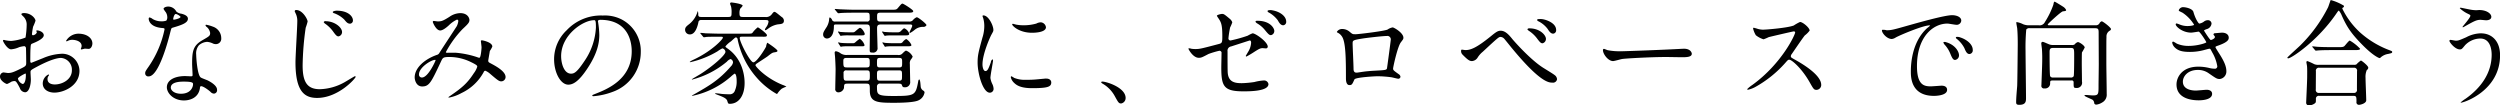
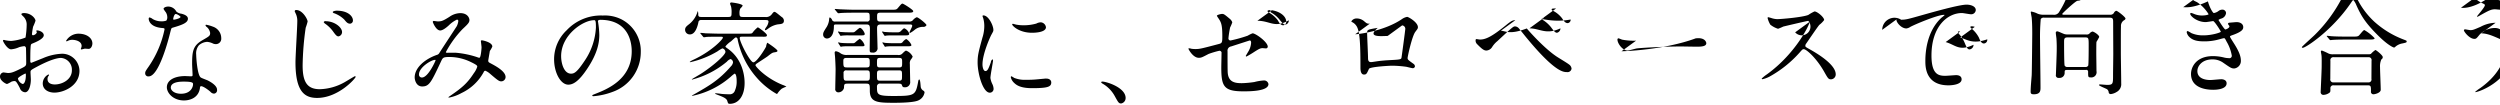
<svg xmlns="http://www.w3.org/2000/svg" width="750.026" height="31.625" viewBox="0 0 750.026 31.625">
  <defs>
    <style>
      .cls-1 {
        fill-rule: evenodd;
      }
    </style>
  </defs>
-   <path id="title.svg" class="cls-1" d="M443.094,818.2a4.346,4.346,0,0,0-3.671,2.142,0.113,0.113,0,0,0,.136.136,0.757,0.757,0,0,0,.339-0.1,2.952,2.952,0,0,1,1.326-.34c1.156,0,2.856.476,2.856,1.836a1.784,1.784,0,0,1-.136.611,2.365,2.365,0,0,0-.1.273,0.159,0.159,0,0,0,.17.17c0.136,0,.85-0.2,1.02-0.238,0.17,0,.952.068,1.156,0.068,0.714,0,1.122-.918,1.122-1.632C447.31,819.562,445.712,818.2,443.094,818.2Zm-12.477-.986a0.257,0.257,0,0,0-.136.136c0,0.068.17,0.408,0.17,0.476a1.453,1.453,0,0,1-1.19.85,0.338,0.338,0,0,1-.272-0.374,18.133,18.133,0,0,1,.341-2.21,13.892,13.892,0,0,0,.713-1.767c0-.647-1.223-2.313-3.5-2.313-0.2,0-.748.069-0.748,0.375a3.4,3.4,0,0,0,.476.543,3.338,3.338,0,0,1,1.122,2.72,25.426,25.426,0,0,1-.34,3.706,14.852,14.852,0,0,1-4.318,1.02,9.878,9.878,0,0,1-1.564-.17c-0.1,0-.51-0.136-0.612-0.136a0.241,0.241,0,0,0-.272.238c0,0.238,1.292,2.584,2.448,2.584a7.292,7.292,0,0,0,2.414-.646,7.952,7.952,0,0,1,1.564-.306,0.674,0.674,0,0,1,.476.748c0.034,0.578.068,3.467,0.068,4.249,0,0.952-.2,1.054-1.938,1.9-2.006.986-2.618,1.156-3.536,1.156-0.2,0-1.19-.17-1.394-0.17a1.22,1.22,0,0,0-.985,1.326c0,1.122,1.733,2.141,2.107,2.141a6.717,6.717,0,0,0,1.292-.68,2.836,2.836,0,0,1,.85-0.2c0.442,0,.612,0,1.7,2.107a1.771,1.771,0,0,0,1.564,1.258c1.224,0,1.733-2.244,1.733-3.807,0-.34-0.1-1.87-0.1-2.244,0-.578.2-0.68,2.108-1.7,3.978-2.108,6.086-2.55,7.038-2.55a3.522,3.522,0,0,1,3.263,3.74c0,2.72-2.856,4.216-5.1,4.216-0.34,0-2.21,0-2.21-1.632a1.4,1.4,0,0,1,.306-0.918,0.516,0.516,0,0,0,.136-0.272,0.182,0.182,0,0,0-.17-0.17,3.028,3.028,0,0,0-1.7,2.685c0,1.768,1.564,2.754,3.5,2.754,2.788,0,7.513-2.04,7.513-6.527a5.206,5.206,0,0,0-5.236-5.134,15.979,15.979,0,0,0-5.779,1.36c-0.544.2-3.332,1.36-3.434,1.36-0.305,0-.305-0.408-0.305-0.612,0-.17,0-2.923.067-3.672,0.069-1.19.1-1.325,0.578-1.5,0.816-.34,3.4-1.36,3.4-2.482C432.725,817.624,431.093,817.148,430.617,817.216Zm-3.365,12.919a0.923,0.923,0,0,1,.1.544c0,1.666-.476,2.617-0.952,2.617a2.259,2.259,0,0,1-1.428-1.6C424.974,831.223,427.15,830.135,427.252,830.135Zm42.228-15.843a4.235,4.235,0,0,1-1.5.2,5.05,5.05,0,0,1-2.618-.713,2.035,2.035,0,0,0-.918-0.442c-0.2,0-.238.271-0.238,0.408,0,0.034,0,2.413,4.012,2.753,0.51,0.034.748,0.068,0.748,0.374a30.419,30.419,0,0,1-4.692,11.083c-1.02,1.462-1.122,1.632-1.122,2.108a0.909,0.909,0,0,0,1.054.951c3.128,0,6.051-11.49,6.46-13.19,0.305-1.19.34-1.292,0.645-1.394,2.754-.816,4.658-1.428,4.658-2.72,0-.951-1.292-1.325-1.938-1.5a2.755,2.755,0,0,1-1.53-.646,2.764,2.764,0,0,0-2.447-1.5c-0.68,0-1.394.306-1.394,0.714a6.8,6.8,0,0,0,.646.952,2.776,2.776,0,0,1,.476,1.5A1.609,1.609,0,0,1,469.48,814.292Zm2.142-.306a0.354,0.354,0,0,1-.069-0.2c0-.1.238-1.5,0.816-1.5a2.935,2.935,0,0,1,1.394.849C473.763,813.646,471.724,814.088,471.622,813.986Zm8.159,19.991c0.476-.2,2.039.849,2.957,1.665a1.48,1.48,0,0,0,1.054.544A1.011,1.011,0,0,0,484.71,835c0-1.259-1.972-2.347-2.685-2.72-0.307-.171-1.9-0.715-2.211-0.952-1.019-.714-1.359-5.984-1.359-6.834a3.831,3.831,0,0,1,.816-2.821,4.068,4.068,0,0,1,2.481-1.02,5.124,5.124,0,0,1,1.836.544,2.351,2.351,0,0,0,.782.136,1.615,1.615,0,0,0,1.6-1.768,3.649,3.649,0,0,0-2.482-3.468,10.827,10.827,0,0,0-2.006-.578,0.2,0.2,0,0,0-.238.17,1,1,0,0,0,.442.544,2.985,2.985,0,0,1,.952,1.734c0,0.884-.238.986-2.346,2.21-2.855,1.632-3.059,3.433-3.059,7.173,0,0.476.136,2.754,0.136,3.264,0,0.34-.17.373-0.476,0.373-0.238,0-1.5-.067-1.768-0.067-3.06,0-5.473,1.155-5.473,3.365,0,1.7,1.9,3.944,5.133,3.944,1.768,0,4.352-.748,4.794-3.706A0.675,0.675,0,0,1,479.781,833.977Zm-2.312-.885c0.2,0.544-.272,3.128-3.57,3.128-2.039,0-3.06-1.02-3.06-1.836,0-1.8,3.06-1.8,3.842-1.8S477.3,832.582,477.469,833.092Zm31.009-22a0.428,0.428,0,0,0-.476.373c0,0.035.374,0.851,0.408,0.919a5.045,5.045,0,0,1,.374,2.141c0,1.734-.544,10.3-0.544,12.273,0,8.907,2.821,10.675,6.493,10.675,6.392,0,11.559-5.882,11.559-6.323a0.217,0.217,0,0,0-.2-0.2c-0.136,0-2.652,1.563-3.162,1.836a15.984,15.984,0,0,1-7.377,2.073c-3.841,0-5.167-2.21-5.167-7.139a86.754,86.754,0,0,1,.917-11.287,16.759,16.759,0,0,0,.578-1.87C511.877,813.851,510.348,811.1,508.478,811.1Zm12.171,0.2c-0.306,0-1.224.135-1.224,0.442a0.534,0.534,0,0,0,.442.34,8.51,8.51,0,0,1,2.991,1.869c0.646,0.782,1.02,1.258,1.768,1.258a0.933,0.933,0,0,0,.85-0.986C525.476,812.966,523.98,811.3,520.649,811.3Zm-3.332,3.161a0.563,0.563,0,0,0-.612.272,1.332,1.332,0,0,0,.476.51,10.054,10.054,0,0,1,2.278,2.21c0.918,1.292,1.224,1.564,1.7,1.564a1.307,1.307,0,0,0,1.054-1.292C522.213,816.3,519.969,814.462,517.317,814.462Zm39.78-.067a4.793,4.793,0,0,1-.442,1.529c-0.17.306-4.419,6.731-5.2,7.99a1.225,1.225,0,0,1-.85.679c-3.57,1.258-6.6,3.842-6.6,6.732,0,0.849.509,2.719,2.243,2.719,2.142,0,2.72-1.257,5.644-7.479,0.578-1.224.646-1.36,2.754-1.36a14.725,14.725,0,0,1,6.255,1.53c1.87,0.918,1.87,1.088,1.87,1.394a6.262,6.262,0,0,1-1.02,1.938c-1.972,3.059-3.638,4.42-7,6.731a5.315,5.315,0,0,0-.646.476c0,0.1.238,0.1,0.272,0.1a12.523,12.523,0,0,0,3.672-1.36,14.659,14.659,0,0,0,6.663-6.289,0.593,0.593,0,0,1,.476-0.408,5.194,5.194,0,0,1,1.394.884c2.38,2.04,2.754,2.311,3.434,2.311a1.316,1.316,0,0,0,1.258-1.291c0-1.768-3.094-3.366-4.42-4.08-0.578-.306-0.782-0.408-0.782-0.85,0-.1.476-2.822,0.476-2.889a7.347,7.347,0,0,0,.748-1.327c0-1.325-2.957-1.869-3.059-1.869-0.136,0-.374,0-0.374.2,0,0.136.2,1.631,0.2,1.9,0,0.339-.2,3.127-0.645,3.127a1.352,1.352,0,0,1-.544-0.136,27.455,27.455,0,0,0-6.426-1.359c-0.408-.034-2.312,0-2.753,0-0.1,0-.34-0.034-0.34-0.2a30.871,30.871,0,0,1,5-6.9c1.768-1.632,2.074-2.04,2.074-2.754,0-.51-0.51-2.04-2.754-2.04a5.845,5.845,0,0,0-3.263,1.122c-2.04,1.292-2.448,1.36-3.536,1.36-0.17,0-.952-0.135-1.156-0.135a0.273,0.273,0,0,0-.272.339c0,0.1.952,2.516,2.21,2.516,0.884,0,2.176-1.156,2.618-1.564a8.766,8.766,0,0,1,2.413-1.7A0.438,0.438,0,0,1,557.1,814.4Zm-6.969,11.66a0.137,0.137,0,0,1,.136.17c0,0.136-2.21,5.134-4.08,5.134a0.852,0.852,0,0,1-.884-0.986C545.3,828.367,548.9,826.055,550.128,826.055Zm49.571-12c9.281,0,9.417,8.092,9.417,9.417,0,8.466-7.377,11.389-10.913,12.783-0.85.34-.918,0.374-0.918,0.476a0.28,0.28,0,0,0,.34.238,20.9,20.9,0,0,0,5.644-1.258,12.679,12.679,0,0,0,8.567-11.967,10.654,10.654,0,0,0-5.916-9.892,11.071,11.071,0,0,0-5.473-1.088,14.067,14.067,0,0,0-10.845,4.419,11.975,11.975,0,0,0-3.774,8.669c0,4.148,2.006,7.649,4.25,7.649,1.36,0,3.094-.816,5.813-4.963,2.992-4.522,3.5-7.683,3.5-9.961a26.032,26.032,0,0,0-.34-3.671c0-.137-0.068-0.273-0.068-0.375C598.985,814.327,599.019,814.054,599.7,814.054Zm-1.9.1c0.442,0,.578.171,0.578,2.21a19.444,19.444,0,0,1-3.332,9.893c-2.345,3.536-3.161,3.944-4.147,3.944-2.074,0-2.958-3.026-2.958-5.236C587.936,818.542,594.565,814.156,597.795,814.156Zm51.577-.034c0.306,0,.782,0,0.782.476a3.458,3.458,0,0,1-.646,1.6,2.759,2.759,0,0,0-.442.782,0.253,0.253,0,0,0,.2.2,3.378,3.378,0,0,0,.816-0.51,6.547,6.547,0,0,1,2.89-1.258c1.088-.1,1.8-0.17,1.8-1.122a1.368,1.368,0,0,0-.714-1.122c-1.666-1.359-1.87-1.5-2.142-1.5-0.136,0-.238,0-0.782.714a2.074,2.074,0,0,1-2.006.816h-6.7c-0.782,0-.986-0.171-0.986-1.191a3.056,3.056,0,0,1,.238-1.325,4.125,4.125,0,0,0,.714-0.85c0-.612-3.264-0.986-3.332-0.986a0.369,0.369,0,0,0-.442.34c0,0.136.272,0.782,0.306,0.918a7.146,7.146,0,0,1,.136,2.006c0,0.849-.136,1.088-0.952,1.088h-8.057c-0.51,0-.952,0-0.986-0.681a3.82,3.82,0,0,0-.1-1.088,1.275,1.275,0,0,0-.17.375,7.442,7.442,0,0,1-2.312,3.433c-0.917.714-1.359,1.054-1.359,1.8a1.391,1.391,0,0,0,1.461,1.394c1.7,0,2.312-2.686,2.516-3.535a0.771,0.771,0,0,1,.884-0.783h19.378Zm-0.918,5c0.884,0,1.224,0,1.224-.476s-2.516-2.346-2.754-2.346a8.358,8.358,0,0,0-1.6,1.666c-0.272.238-.408,0.238-1.768,0.238h-8.023c-1.326,0-2.856-.068-4.216-0.1-0.238-.034-1.292-0.136-1.53-0.136a0.09,0.09,0,0,0-.1.1,0.517,0.517,0,0,0,.136.2l0.646,0.782a0.511,0.511,0,0,0,.306.238,5.158,5.158,0,0,0,.714-0.1c0.34-.034,1.53-0.068,3.875-0.068,0.987,0,1.088,0,1.088.306,0,0.442-3.195,3.944-8.737,6.561a4.961,4.961,0,0,0-1.19.68,0.119,0.119,0,0,0,.137.1,27.954,27.954,0,0,0,8.193-3.264,8.467,8.467,0,0,1,1.461-.884,1.189,1.189,0,0,1,.918,1.02c0,1.054-4.045,4.488-7.411,6.63-0.408.272-2.685,1.564-2.685,1.632a0.132,0.132,0,0,0,.136.068,26.711,26.711,0,0,0,10.4-5.372,2.581,2.581,0,0,1,1.087-.782,1.121,1.121,0,0,1,.748.986,2.157,2.157,0,0,1-.646,1.224c-3.569,4.113-6.561,5.813-10.709,8.193a10.927,10.927,0,0,0-.985.578c0,0.068.067,0.068,0.135,0.068a25.266,25.266,0,0,0,11.525-5.745,12.023,12.023,0,0,1,1.122-.918c0.442,0,.646.952,0.646,2.244a6.517,6.517,0,0,1-.51,2.787,1.606,1.606,0,0,1-1.734,1.156c-0.441,0-1.529-.034-2.176-0.1-0.271-.034-1.563-0.2-1.835-0.2-0.034,0-.2,0-0.2.1s0.068,0.1.646,0.34c1.631,0.612,2.753,1.054,2.991,1.836s0.272,0.884.782,0.884c2.584,0,4.42-2.346,4.42-6.255,0-.782,0-6.63-4.93-10.2-0.713-.51-0.816-0.578-0.816-0.783a7.237,7.237,0,0,1,1.666-1.5c1.19-1.088,1.292-1.19,1.53-1.19a0.73,0.73,0,0,1,.476.714,24.755,24.755,0,0,0,5.575,11.219,22.789,22.789,0,0,0,6.12,5.031,0.346,0.346,0,0,0,.306-0.238,6.983,6.983,0,0,1,1.156-1.292,6.653,6.653,0,0,1,1.462-.646,4.7,4.7,0,0,0-1.088-.51c-5.27-2.108-8.194-5.609-8.194-5.881a0.62,0.62,0,0,1,.34-0.51c0.443-.34,2.754-1.8,3.264-2.176,1.292-1.02,1.462-1.121,2.074-1.223,0.442-.069.918-0.137,0.918-0.442,0-.476-3.026-2.448-3.06-2.448a3.124,3.124,0,0,0-.34,1.121c-0.136.442-2.787,4.76-3.841,4.76-0.952,0-4.08-6.085-4.08-7.275,0-.408.34-0.408,0.612-0.408h6.323Zm25.23,5.473a3.15,3.15,0,0,1-1.836-.442,3.3,3.3,0,0,0-1.5-.68,0.425,0.425,0,0,0-.34.51c0,0.2.068,0.748,0.1,1.122,0.034,0.306.17,2.924,0.17,3.842,0,0.816-.1,4.861-0.1,5.745a0.947,0.947,0,0,0,.884,1.122,1.767,1.767,0,0,0,1.734-1.325c0.034-1.054.034-1.293,1.054-1.293h5.609c1.088,0,1.088.306,1.088,2.108,0,3.57,2.38,3.638,7.378,3.638,0.816,0,5.575,0,7.105-.68a3.152,3.152,0,0,0,1.937-2.448,0.686,0.686,0,0,0-.3-0.476,1.649,1.649,0,0,1-.816-0.986c-0.1-.34-0.1-2.413-0.51-2.413a0.8,0.8,0,0,0-.272.577c-0.782,4.25-1.054,4.386-7.548,4.386-4.827,0-4.827-.476-4.827-2.72a0.886,0.886,0,0,1,1.122-.986h5.269c0.782,0,.952.1,1.122,0.476a0.67,0.67,0,0,0,.748.612,1.528,1.528,0,0,0,1.7-1.734c0-.747-0.1-4.419-0.1-5.235a2.045,2.045,0,0,1,.238-1.258,3.837,3.837,0,0,0,.612-0.952,3.586,3.586,0,0,0-1.938-1.8c-0.238,0-.306.068-1.02,0.713a1.541,1.541,0,0,1-1.5.578H673.684Zm5.915,4.624c0.884,0,.952.272,0.952,1.53,0,1.224,0,1.564-.952,1.564h-5.983c-0.952,0-.952-0.239-0.952-2.244a0.743,0.743,0,0,1,.918-0.85H679.6Zm-5.983-.884c-0.986,0-1.02-.272-1.02-1.938,0-.51.068-0.918,0.986-0.918h5.983c0.952,0,.952.34,0.952,1.462,0,1.054,0,1.394-.952,1.394h-5.949Zm15.638,0.884c0.952,0,.952.238,0.952,1.632,0,1.155,0,1.462-.952,1.462h-5.575c-0.986,0-.986-0.239-0.986-1.734,0-1.02,0-1.36.986-1.36h5.575Zm-5.609-.884c-0.952,0-.952-0.306-0.952-1.36,0-1.19,0-1.5.952-1.5h5.643c0.952,0,.952.34,0.952,1.326,0,1.258,0,1.53-.952,1.53h-5.643Zm8.941-12.885c0.272,0,.68,0,0.68.408,0,0.34-.816,1.734-0.816,1.972a0.161,0.161,0,0,0,.17.17,7.835,7.835,0,0,0,1.394-.952,3.915,3.915,0,0,1,2.584-.884,0.985,0.985,0,0,0,.951-0.51c0-.408-2.481-2.379-2.923-2.379a2.839,2.839,0,0,0-1.156.883,1.368,1.368,0,0,1-1.19.408h-8.635c-0.918,0-.918-0.408-0.918-1.394,0-.849,0-1.258.952-1.258h8.057c1.156,0,1.836,0,1.836-.476,0-.407-2.958-2.243-3.2-2.243-0.306,0-.408.136-1.359,1.258-0.476.578-.647,0.578-2.176,0.578H676.3c-1.6,0-2.992-.068-4.658-0.137-0.2,0-1.258-.1-1.5-0.1-0.068,0-.1,0-0.1.068a0.324,0.324,0,0,0,.136.238l0.646,0.782a0.546,0.546,0,0,0,.306.2c0.1,0,.612-0.069.714-0.069,0.408-.034,1.326-0.1,4.318-0.1h3.4c0.952,0,.952.2,0.952,1.768a0.738,0.738,0,0,1-.884.884h-9.349a0.984,0.984,0,0,1-1.019-.374,1.4,1.4,0,0,0-.681-0.849c-0.169,0-.2.1-0.271,0.917a5.515,5.515,0,0,1-.68,1.9c-0.85,1.326-1.088,1.7-1.088,2.278a1.163,1.163,0,0,0,1.121,1.224c0.2,0,2.108,0,2.108-3.672,0-.544.238-0.544,0.748-0.544h9.009c0.85,0,1.054.272,1.054,1.36,0,0.884-.068,5.2-0.068,6.187,0,0.782.1,0.885,0.816,0.885a1.313,1.313,0,0,0,1.53-1.53c0-.782-0.136-4.658-0.136-5.542,0-.85.034-1.36,1.156-1.36h8.7Zm-1.088,3.264c0.238,0,.884,0,0.884-0.476a2.659,2.659,0,0,0-1.462-1.632c-0.238,0-.34.1-0.986,0.748a1.3,1.3,0,0,1-1.189.442h-1.632c-0.918,0-1.87-.1-2.142-0.1a4.814,4.814,0,0,0-.68-0.136,0.055,0.055,0,0,0-.068.068,0.389,0.389,0,0,0,.1.238l0.442,0.68a2.973,2.973,0,0,0,.272.34c0.034,0,.374-0.1.442-0.1,0.646-.068,1.394-0.068,1.836-0.068H691.5Zm-17.61-.918c-0.884,0-1.87-.1-2.142-0.1a4.814,4.814,0,0,0-.68-0.136c-0.068,0-.068.034-0.068,0.1a1.491,1.491,0,0,0,.17.306l0.374,0.578a0.986,0.986,0,0,0,.272.34c0.034,0,.374-0.1.476-0.1a17.837,17.837,0,0,1,1.836-.068h4.079c0.273,0,.816,0,0.816-0.408,0-.442-0.883-1.836-1.428-1.836-0.169,0-.3.1-1.393,1.02a1.028,1.028,0,0,1-.918.306h-1.394Zm0.034,3.264c-0.918,0-1.87-.069-2.142-0.1a4.955,4.955,0,0,0-.68-0.135c-0.068,0-.068.034-0.068,0.1a1.4,1.4,0,0,0,.17.306l0.374,0.578a0.986,0.986,0,0,0,.272.34c0.034,0,.374-0.1.442-0.1a18.169,18.169,0,0,1,1.836-.068h4.114c0.441,0,.714,0,0.714-0.373a3.655,3.655,0,0,0-1.428-1.87,11.789,11.789,0,0,0-1.292,1.02,1.028,1.028,0,0,1-.918.306h-1.394Zm13.293,0c-0.918,0-1.87-.069-2.176-0.1a3.7,3.7,0,0,0-.646-0.135c-0.068,0-.068.034-0.068,0.1a0.959,0.959,0,0,0,.17.306l0.374,0.578a0.576,0.576,0,0,0,.272.34c0.034,0,.374-0.1.442-0.1a18.169,18.169,0,0,1,1.836-.068h4.657c0.442,0,.952,0,0.952-0.373a3.991,3.991,0,0,0-1.564-1.8,3.073,3.073,0,0,0-1.02.85,0.9,0.9,0,0,1-.849.408h-2.38Zm27.133,6.323c0-3.06,2.244-8.057,2.618-8.771,0.646-1.156.646-1.19,0.646-1.564,0-1.224-1.428-4.317-2.992-4.317a0.243,0.243,0,0,0-.272.17,4.336,4.336,0,0,0,.2.611,8.328,8.328,0,0,1,.34,2.414,11.544,11.544,0,0,1-.578,3.536c-1.156,4.249-1.428,5.235-1.428,7.411,0,3.264,1.564,9.043,3.672,9.043a1.139,1.139,0,0,0,1.122-1.156,3.666,3.666,0,0,0-.408-1.5,6.064,6.064,0,0,1-.544-1.768c0-.815.782-4.793,0.782-5.167,0-.068,0-0.408-0.17-0.408a1.115,1.115,0,0,0-.476.85c-0.748,2.108-1.054,2.652-1.632,2.652C714.688,829.421,714.348,828.4,714.348,827.381Zm17.61-12.579a2.927,2.927,0,0,0-1.462.374,13.717,13.717,0,0,1-3.739.51,11.618,11.618,0,0,1-2.312-.2c-0.442-.1-0.85-0.238-0.952-0.238-0.2,0-.238.1-0.238,0.17,0,0.442,2.108,2.516,5.95,2.516,0.407,0,4.181,0,4.181-1.666A1.7,1.7,0,0,0,731.958,814.8Zm1.462,16.863c-0.136,0-2.516.238-2.992,0.272a28.587,28.587,0,0,1-2.957.1,8.369,8.369,0,0,1-3.638-.577,5.08,5.08,0,0,0-.816-0.477c-0.17,0-.17.273-0.17,0.341a3.4,3.4,0,0,0,1.054,1.7c0.714,0.68,1.972,1.53,5.3,1.53,4.759,0,5.779-.408,5.779-1.733C734.984,832.413,734.712,831.665,733.42,831.665Zm23.87,5.847c0-3.162-5.78-4.93-6.97-4.93a0.307,0.307,0,0,0-.373.239,1.42,1.42,0,0,0,.476.407,9.622,9.622,0,0,1,3.569,3.638c1.122,2.04,1.258,2.278,1.972,2.278A1.634,1.634,0,0,0,757.29,837.512Zm19.04-14.925a0.186,0.186,0,0,0-.2.137c0,0.136,1.359,2.719,3.093,2.719,0.748,0,.952-0.1,2.958-1.156a27.819,27.819,0,0,1,3.2-.951,0.632,0.632,0,0,1,.68.781c0,0.578-.069,3.536-0.069,4.216,0,5.644.714,7.173,6.6,7.173,1.836,0,7.547,0,7.547-2.175a1.317,1.317,0,0,0-1.428-1.088,15.265,15.265,0,0,0-2.821.475,30,30,0,0,1-3.74.34c-2.04,0-3.944-.3-4.216-2.991-0.068-.646-0.068-3.706-0.068-6.562a1.278,1.278,0,0,1,1.054-1.462c0.442-.135,5.542-1.8,5.609-1.8,0.375,0,.409.476,0.409,0.68a5.82,5.82,0,0,1-.952,2.821c-0.068.137-.646,1.088-0.646,1.122a0.2,0.2,0,0,0,.2.2,28.28,28.28,0,0,0,2.549-1.53c1.224-.747,1.6-0.986,2.312-0.986,0.136,0,.782.068,0.918,0.068a0.532,0.532,0,0,0,.612-0.51c0-1.393-3.638-4.011-4.555-4.011a9.641,9.641,0,0,0-1.462.714,41.2,41.2,0,0,1-5.1,1.428,0.6,0.6,0,0,1-.68-0.646,28.413,28.413,0,0,1,.51-3.264,10.333,10.333,0,0,0,.646-1.53,2.371,2.371,0,0,0-.714-1.019c-1.665-1.394-1.836-1.5-2.346-1.5-0.306,0-1.563.271-1.563,0.578a7.086,7.086,0,0,0,.407.645c0.816,1.224,1.225,1.8,1.225,5.474,0,1.8-.069,2.074-0.987,2.312-5.167,1.359-5.745,1.53-7.1,1.53a7.54,7.54,0,0,1-1.258-.1A1.975,1.975,0,0,0,776.33,822.587Zm24.852-11.422c-0.51-.068-1.326-0.034-1.326.271a0.594,0.594,0,0,0,.374.409,8.495,8.495,0,0,1,2.686,2.311c0.442,0.782.884,1.53,1.666,1.53a1,1,0,0,0,.884-1.088C805.466,812.932,803.562,811.539,801.182,811.165Zm-4.351,3.162a0.615,0.615,0,0,0-.612.271,1.462,1.462,0,0,0,.509.51,8.546,8.546,0,0,1,2.38,2.04c1.054,1.292,1.326,1.5,1.8,1.5a1.268,1.268,0,0,0,.986-1.292C801.9,816.638,800.74,814.327,796.831,814.327Zm29.343,4.045c-0.816,0-.85-0.034-1.734-0.782a3.4,3.4,0,0,0-2.346-.782,1.8,1.8,0,0,0-1.428.85,0.246,0.246,0,0,0,.136.2,3.193,3.193,0,0,1,1.36,1.156c1.156,1.6,1.224,6.629,1.224,12.578,0,0.408,0,2.04,1.054,2.04,0.748,0,.85-0.271,1.5-1.7,0.306-.646,6.289-0.953,6.867-0.953a33.221,33.221,0,0,1,4.216.307c0.3,0.034,1.767.442,2.073,0.442a0.648,0.648,0,0,0,.646-0.578,1.012,1.012,0,0,0-.408-0.714c-1.632-1.156-1.8-1.292-1.8-1.768,0-.408,1.325-6.6,2.345-7.887,0.612-.816.748-0.952,0.748-1.36,0-1.462-2.822-3.094-3.229-3.094a3.85,3.85,0,0,0-1.53.646C834.945,817.42,827.126,818.372,826.174,818.372Zm9.722,0.51a1.042,1.042,0,0,1,.919,1.292c0,0.306-1.088,8.363-1.122,8.465-0.17.51-.578,0.51-4.352,0.714-0.986.068-2.04,0.17-2.516,0.238-0.748.1-1.971,0.306-2.209,0.306-0.34,0-.952,0-0.952-1.156,0-1.19-.272-6.493-0.272-7.547,0-.986,0-1.054,3.195-1.564C829.369,819.494,834.3,818.882,835.9,818.882Zm33.967-1.564c-0.952,0-1.5.442-3.093,1.734-4.25,3.433-5.984,4.079-7.548,4.079-0.169,0-.883-0.136-1.054-0.136-0.2,0-.238.238-0.238,0.409a1.459,1.459,0,0,0,.409,1.053c1.563,1.6,2.141,1.972,2.855,1.972a2.177,2.177,0,0,0,1.7-1.054,7.1,7.1,0,0,1,1.53-1.734c4.794-4.453,4.827-4.453,5.4-4.453a1.617,1.617,0,0,1,1.02.51c0.374,0.408,2.04,2.516,2.448,2.992,8.431,10.2,11.015,10.2,12,10.2a1.221,1.221,0,0,0,1.428-1.02,1.676,1.676,0,0,0-.748-1.258c-0.442-.374-2.992-1.9-3.57-2.278-3.977-2.584-8.907-8.261-9.111-8.533C872.379,818.644,871.223,817.318,869.863,817.318Zm12.2-3.5c-0.646,0-1.326-.034-1.326.271a0.592,0.592,0,0,0,.408.408,7.84,7.84,0,0,1,2.72,2.244c0.51,0.782.952,1.462,1.7,1.462a1,1,0,0,0,.884-1.088C886.454,814.8,882.952,813.851,882.068,813.817Zm-3.637,2.787a0.655,0.655,0,0,0-.612.272,1.443,1.443,0,0,0,.51.51,9.728,9.728,0,0,1,2.311,2.142c0.952,1.292,1.258,1.564,1.734,1.564a1.349,1.349,0,0,0,1.02-1.326C883.394,818.644,881.592,816.6,878.431,816.6Zm27.643,6.867a18.452,18.452,0,0,1-4.148-.306c-0.17-.034-0.986-0.407-1.156-0.407a0.358,0.358,0,0,0-.272.407c0,1.156,1.564,3.264,3.026,3.264,0.408,0,2.244-.544,2.652-0.612,0.816-.17,8.6-0.612,13.293-0.612,0.679,0,4.079.068,4.861,0.068,1.428,0,2.822-.1,2.822-1.054,0-.238-0.306-1.5-2.38-1.5-0.17,0-.544.034-0.748,0.034C919.06,823.029,907.2,823.471,906.074,823.471Zm52.087-5.677c0.1,0.544-3.944,9.349-12.817,15.774a10.49,10.49,0,0,0-1.564,1.258,0.2,0.2,0,0,0,.238.2,8.352,8.352,0,0,0,2.108-.782,34.151,34.151,0,0,0,9.077-7.275c0.748-.85.85-0.952,1.19-0.952,0.748,0,3.74,2.584,6.085,6.7,1.19,2.108,1.326,2.346,2.108,2.346a1.468,1.468,0,0,0,1.394-1.5c0-3.093-6.085-6.527-7.615-7.411-1.428-.782-1.5-0.85-1.5-1.156a1.118,1.118,0,0,1,.272-0.68c0.544-.782,3.23-4.759,3.909-5.575a7.409,7.409,0,0,0,1.462-1.462c0-.85-2.074-2.584-2.889-2.584a12.979,12.979,0,0,0-1.87,1.054c-1.768.714-8.159,1.258-9.315,1.258a6.057,6.057,0,0,1-1.8-.34c-0.1-.034-0.85-0.238-0.884-0.238-0.17,0-.2.1-0.2,0.272a6.938,6.938,0,0,0,.816,1.972,7.1,7.1,0,0,0,2.312,1.224,14.686,14.686,0,0,0,1.53-.646c0.17-.068,7.309-1.734,7.547-1.734A0.382,0.382,0,0,1,958.161,817.794Zm26.113-.748c-0.441.476,1.19,2.754,2.89,2.754a2.6,2.6,0,0,0,1.156-.442c1.122-.646,8.159-3.638,10.131-3.638,0.068,0,.2,0,0.2.068a6.649,6.649,0,0,1-.85.714c-4.895,4.386-4.93,11.593-4.93,13.089,0,1.6,0,7.275,6.936,7.275,0.2,0,3.939,0,3.939-1.8,0-.816-0.61-1.258-1.66-1.258-0.31,0-2.721.2-3.231,0.2-2.006,0-4.148-.374-4.148-6.085,0-8.771,4.828-12.749,9.149-12.749,0.37,0,2.31.374,2.75,0.374a1.355,1.355,0,0,0,1.39-1.258c0-1.156-1.53-1.631-2.75-1.631-2.24,0-10.029,2.21-13.054,3.059-4.658,1.326-5.168,1.462-6.6,1.462A3.674,3.674,0,0,0,984.274,817.046Zm23.426,2.278a3.2,3.2,0,0,0-.85-0.17c-0.1,0-.48,0-0.48.2a0.637,0.637,0,0,0,.31.442,8.686,8.686,0,0,1,2.24,2.719c0.34,0.817.72,1.8,1.53,1.8a1.1,1.1,0,0,0,.99-1.258C1011.44,821.432,1009.7,819.97,1007.7,819.324Zm-4.39,1.394c-0.3-.068-0.68-0.034-0.68.136a1.876,1.876,0,0,0,.34.611,8.788,8.788,0,0,1,1.7,2.652c0.55,1.326.85,1.972,1.46,1.972a1.374,1.374,0,0,0,1.19-1.394C1007.32,823.607,1006.2,821.5,1003.31,820.718Zm25.13-5.032a4.586,4.586,0,0,1-1.87-.306,6.852,6.852,0,0,0-1.9-.646,0.151,0.151,0,0,0-.17.137c0,0.237.23,1.427,0.27,1.665,0.17,1.8.17,3.876,0.17,4.963,0,0.239-.1,11.254-0.17,12.41-0.1,1.359-.31,3.5-0.31,4.861,0,0.578.21,0.782,0.95,0.782,2.01,0,2.01-1.122,2.01-2.074,0-2.21-.14-12.035-0.14-14.04a60.663,60.663,0,0,1,.21-6.46,1.075,1.075,0,0,1,1.09-.408h19.58c1.05,0,1.05.408,1.05,1.564,0,1.292.04,7.887,0.04,9.179,0,1.02-.07,5.542-0.07,6.493,0,2.584,0,2.924-1.77,2.924-0.34,0-1.77-.136-2.07-0.136-0.07,0-.38,0-0.38.17,0,0.272,2.11,1.054,2.45,1.292a1.433,1.433,0,0,1,.48,1.054,0.646,0.646,0,0,0,.68.374,4.211,4.211,0,0,0,1.66-.612,2.64,2.64,0,0,0,1.4-2.584c0-1.462-.11-7.853-0.11-9.145,0-6.289,0-6.969.04-7.955a1.973,1.973,0,0,1,1.09-1.938,0.766,0.766,0,0,0,.27-0.408c0-.476-2.42-2.346-2.79-2.346a1.2,1.2,0,0,0-.71.68,1.243,1.243,0,0,1-1.13.51h-13.8c-0.34,0-.54,0-0.54-0.272,0-.136,3.91-3.807,4.55-3.909,0.85-.1.95-0.136,0.95-0.408a2.328,2.328,0,0,0-.91-0.986c-0.14-.1-2.38-1.5-2.52-1.5-0.24,0-.27.306-0.41,0.952a24.974,24.974,0,0,1-2.51,5.133,1.757,1.757,0,0,1-1.91.986h-2.75Zm12.58,16.557a0.534,0.534,0,0,1,.68.578c0,1.5,0,1.666.78,1.666a1.569,1.569,0,0,0,1.73-1.9c0-.815-0.06-4.555-0.06-5.3,0-.476,0-3.23.06-3.467a15.6,15.6,0,0,0,.82-1.462c0-.578-1.6-1.632-2.04-1.632a1.83,1.83,0,0,0-.95.68,1.345,1.345,0,0,1-.95.2h-5.48a3.454,3.454,0,0,1-.95-0.1c-0.37-.067-1.9-0.849-2.24-0.849a0.438,0.438,0,0,0-.41.544c0,0.271.2,1.53,0.2,1.8,0.11,1.768.07,2.992,0.07,3.366,0,1.156-.24,7.139-0.24,7.309a0.778,0.778,0,0,0,.92.952,1.491,1.491,0,0,0,1.7-1.428c0-.849,0-0.951.85-0.951h5.51Zm-5.41-.884a0.915,0.915,0,0,1-.95-0.408c-0.17-.408-0.17-6.527-0.17-7,0-.919,0-1.463,1.02-1.463h5.34c1.02,0,1.02.273,1.02,2.449,0,0.611,0,5.609-.14,6.017a0.936,0.936,0,0,1-.95.408h-5.17Zm38.97-21.112a1.4,1.4,0,0,0-1.33.918c0,0.237.14,0.271,1.12,0.747a11.569,11.569,0,0,1,3.47,3.6c0,0.238-1.19.408-2,.408a6.218,6.218,0,0,1-2.35-.476,6.9,6.9,0,0,0-.88-0.306,0.269,0.269,0,0,0-.28.272c0,0.646,2.01,2.482,4.66,2.482,0.34,0,2.14-.306,2.21-0.306,0.41,0,2.31,2.992,2.31,3.2s-2.58,1.088-5.27,1.088a8.69,8.69,0,0,1-3.57-.68,8.69,8.69,0,0,0-1.08-.612,0.314,0.314,0,0,0-.31.34,2.635,2.635,0,0,0,.82,1.462c1.05,1.02,2.44,1.291,4.48,1.291a16.118,16.118,0,0,0,4.08-.51c0.28-.068,1.57-0.441,1.77-0.441,0.31,0,.34.1,0.85,1.088a12.069,12.069,0,0,1,1.53,4.181,0.715,0.715,0,0,1-.88.714,6.26,6.26,0,0,1-1.5-.2,14.01,14.01,0,0,0-3.26-.408c-5.14,0-6.6,3.366-6.6,5.338,0,4.759,5.71,4.759,6.7,4.759,0.41,0,3.98,0,3.98-1.938,0-1.088-1.19-1.224-1.6-1.224-0.48,0-2.75.238-3.3,0.238-0.88,0-3.87-.17-3.87-2.686,0-1.53,1.42-3.5,4.48-3.5a5.452,5.452,0,0,1,3.3,1.02c2.21,1.53,2.45,1.7,3.3,1.7a2.264,2.264,0,0,0,1.97-2.346c0-1.258-.51-2.754-2.18-5.338-1.05-1.666-1.08-1.733-1.08-1.9,0-.137.1-0.205,0.98-0.51,2.93-1.054,2.99-1.836,2.99-2.312,0-.952-0.88-1.5-2-1.5-0.21,0-.89.068-2.11,0.17a0.47,0.47,0,0,0-.48.34c0,0.136.45,0.612,0.45,0.748,0,0.578-1.09.952-1.23,0.952-0.3,0-1.83-2.448-2.07-2.856a2.558,2.558,0,0,1,.82-0.408,1.952,1.952,0,0,0,1.46-1.666,1.064,1.064,0,0,0-1.16-1.02,1.915,1.915,0,0,0-1.19.476,3.194,3.194,0,0,1-1.32.544c-0.24,0-1.19-1.427-1.77-3.5C1077.33,810.655,1075.33,810.247,1074.58,810.247Zm40.7,17.3a3.121,3.121,0,0,1-1.4-.2,17.494,17.494,0,0,0-2.04-.918,0.308,0.308,0,0,0-.3.374c0,0.136.17,0.918,0.17,1.054,0.1,0.612.06,2.584,0.06,3.3,0,1.224-.3,7.479-0.3,7.683a0.8,0.8,0,0,0,.88.884,3.128,3.128,0,0,0,1.8-.68c0.24-.238.24-0.34,0.24-1.258a0.845,0.845,0,0,1,1.02-.918h10.27c0.88,0,.88.374,0.88,1.8a0.738,0.738,0,0,0,.75.884c0.48,0,2.18-.442,2.18-1.36,0-.952-0.21-5.678-0.21-6.731a5.171,5.171,0,0,1,.38-2.346,0.846,0.846,0,0,0,.44-0.714c0-.578-2.01-2.142-2.21-2.142a7.012,7.012,0,0,0-1.33,1.156,1.472,1.472,0,0,1-.75.136h-10.53Zm0.1,8.431a0.881,0.881,0,0,1-1.02-1.054c0-.782.03-4.589,0.03-5.439a0.89,0.89,0,0,1,1.06-1.054h10.33a0.857,0.857,0,0,1,.95,1.054c0,0.782-.03,4.589-0.03,5.439a0.869,0.869,0,0,1-.99,1.054h-10.33Zm3.47-27.877c-0.11.068-.65,1.87-0.82,2.21a43.814,43.814,0,0,1-8.3,11.389c-0.61.612-3.91,3.535-3.91,3.705a0.249,0.249,0,0,0,.28.2c0.88,0,8.67-5.1,14.28-13.224,0.68-.987.74-1.088,0.91-1.088a5.44,5.44,0,0,1,.89,1.53c1.46,3.263,2.72,5.3,6.39,8.975,3.16,3.161,4.79,3.739,4.93,3.739a0.911,0.911,0,0,0,.44-0.306,4.411,4.411,0,0,1,2.14-.952c1.06-.238,1.19-0.272,1.19-0.578,0-.238,0-0.238-1.09-0.646a27.856,27.856,0,0,1-8.56-5.235,24.006,24.006,0,0,1-5.31-7.139,0.318,0.318,0,0,1,.14-0.272,0.55,0.55,0,0,0,.37-0.442,0.234,0.234,0,0,0-.07-0.17A15.4,15.4,0,0,0,1118.85,808.105Zm0.74,14.143c-1.59,0-3.02,0-4.69-.1-0.2,0-1.26-.137-1.49-0.137a0.094,0.094,0,0,0-.11.068,0.279,0.279,0,0,0,.14.239l0.65,0.781a0.461,0.461,0,0,0,.3.205c0.1,0,.61-0.069.72-0.069,0.98-.068,1.9-0.1,4.31-0.1h6.39c1.02,0,1.84,0,1.84-.407a13.015,13.015,0,0,0-3.09-2.448c-0.31,0-1.36,1.428-1.63,1.666-0.38.306-.79,0.306-2.01,0.306h-1.33Zm38.32-11.831c-0.07,0-.34,0-0.34.17a9.383,9.383,0,0,0,2.45,1.666c0.65,0.3.71,0.374,0.71,0.578,0,0.645-2.34,3.195-2.34,3.331a0.124,0.124,0,0,0,.13.136c0.07,0,.96-0.51,1.13-0.612,2.21-1.224,2.99-1.632,4.11-1.632,0.24,0,1.43.136,1.7,0.136,0.64,0,1.56-.2,1.56-1.054,0-.3-0.2-1.088-1.6-1.666a5.618,5.618,0,0,0-2.68-.305,9.108,9.108,0,0,1-1.56-.1C1160.67,811,1158.01,810.417,1157.91,810.417Zm6.05,7.683a9.812,9.812,0,0,0-4.48,1.19c-2.11.918-2.35,1.02-3.13,1.02-0.24,0-1.33-.238-1.57-0.238a0.335,0.335,0,0,0-.34.272c0,0.442,1.67,2.584,3.13,2.584,0.55,0,.65-0.136,1.57-1.258a6.4,6.4,0,0,1,4.55-2.006c3.23,0,3.43,3.774,3.43,4.861,0,5.474-3.19,9.928-7.81,13.191a11.472,11.472,0,0,0-1.5,1.122,0.08,0.08,0,0,0,.1.068c0.92,0,11.73-3.638,11.73-14.211C1169.64,820.14,1166.89,818.1,1163.96,818.1Z" transform="translate(-419.594 -808.094)" />
+   <path id="title.svg" class="cls-1" d="M443.094,818.2a4.346,4.346,0,0,0-3.671,2.142,0.113,0.113,0,0,0,.136.136,0.757,0.757,0,0,0,.339-0.1,2.952,2.952,0,0,1,1.326-.34c1.156,0,2.856.476,2.856,1.836a1.784,1.784,0,0,1-.136.611,2.365,2.365,0,0,0-.1.273,0.159,0.159,0,0,0,.17.17c0.136,0,.85-0.2,1.02-0.238,0.17,0,.952.068,1.156,0.068,0.714,0,1.122-.918,1.122-1.632C447.31,819.562,445.712,818.2,443.094,818.2Zm-12.477-.986a0.257,0.257,0,0,0-.136.136c0,0.068.17,0.408,0.17,0.476a1.453,1.453,0,0,1-1.19.85,0.338,0.338,0,0,1-.272-0.374,18.133,18.133,0,0,1,.341-2.21,13.892,13.892,0,0,0,.713-1.767c0-.647-1.223-2.313-3.5-2.313-0.2,0-.748.069-0.748,0.375a3.4,3.4,0,0,0,.476.543,3.338,3.338,0,0,1,1.122,2.72,25.426,25.426,0,0,1-.34,3.706,14.852,14.852,0,0,1-4.318,1.02,9.878,9.878,0,0,1-1.564-.17c-0.1,0-.51-0.136-0.612-0.136a0.241,0.241,0,0,0-.272.238c0,0.238,1.292,2.584,2.448,2.584a7.292,7.292,0,0,0,2.414-.646,7.952,7.952,0,0,1,1.564-.306,0.674,0.674,0,0,1,.476.748c0.034,0.578.068,3.467,0.068,4.249,0,0.952-.2,1.054-1.938,1.9-2.006.986-2.618,1.156-3.536,1.156-0.2,0-1.19-.17-1.394-0.17a1.22,1.22,0,0,0-.985,1.326c0,1.122,1.733,2.141,2.107,2.141a6.717,6.717,0,0,0,1.292-.68,2.836,2.836,0,0,1,.85-0.2c0.442,0,.612,0,1.7,2.107a1.771,1.771,0,0,0,1.564,1.258c1.224,0,1.733-2.244,1.733-3.807,0-.34-0.1-1.87-0.1-2.244,0-.578.2-0.68,2.108-1.7,3.978-2.108,6.086-2.55,7.038-2.55a3.522,3.522,0,0,1,3.263,3.74c0,2.72-2.856,4.216-5.1,4.216-0.34,0-2.21,0-2.21-1.632a1.4,1.4,0,0,1,.306-0.918,0.516,0.516,0,0,0,.136-0.272,0.182,0.182,0,0,0-.17-0.17,3.028,3.028,0,0,0-1.7,2.685c0,1.768,1.564,2.754,3.5,2.754,2.788,0,7.513-2.04,7.513-6.527a5.206,5.206,0,0,0-5.236-5.134,15.979,15.979,0,0,0-5.779,1.36c-0.544.2-3.332,1.36-3.434,1.36-0.305,0-.305-0.408-0.305-0.612,0-.17,0-2.923.067-3.672,0.069-1.19.1-1.325,0.578-1.5,0.816-.34,3.4-1.36,3.4-2.482C432.725,817.624,431.093,817.148,430.617,817.216Zm-3.365,12.919a0.923,0.923,0,0,1,.1.544c0,1.666-.476,2.617-0.952,2.617a2.259,2.259,0,0,1-1.428-1.6C424.974,831.223,427.15,830.135,427.252,830.135Zm42.228-15.843a4.235,4.235,0,0,1-1.5.2,5.05,5.05,0,0,1-2.618-.713,2.035,2.035,0,0,0-.918-0.442c-0.2,0-.238.271-0.238,0.408,0,0.034,0,2.413,4.012,2.753,0.51,0.034.748,0.068,0.748,0.374a30.419,30.419,0,0,1-4.692,11.083c-1.02,1.462-1.122,1.632-1.122,2.108a0.909,0.909,0,0,0,1.054.951c3.128,0,6.051-11.49,6.46-13.19,0.305-1.19.34-1.292,0.645-1.394,2.754-.816,4.658-1.428,4.658-2.72,0-.951-1.292-1.325-1.938-1.5a2.755,2.755,0,0,1-1.53-.646,2.764,2.764,0,0,0-2.447-1.5c-0.68,0-1.394.306-1.394,0.714a6.8,6.8,0,0,0,.646.952,2.776,2.776,0,0,1,.476,1.5A1.609,1.609,0,0,1,469.48,814.292Zm2.142-.306a0.354,0.354,0,0,1-.069-0.2c0-.1.238-1.5,0.816-1.5a2.935,2.935,0,0,1,1.394.849C473.763,813.646,471.724,814.088,471.622,813.986Zm8.159,19.991c0.476-.2,2.039.849,2.957,1.665a1.48,1.48,0,0,0,1.054.544A1.011,1.011,0,0,0,484.71,835c0-1.259-1.972-2.347-2.685-2.72-0.307-.171-1.9-0.715-2.211-0.952-1.019-.714-1.359-5.984-1.359-6.834a3.831,3.831,0,0,1,.816-2.821,4.068,4.068,0,0,1,2.481-1.02,5.124,5.124,0,0,1,1.836.544,2.351,2.351,0,0,0,.782.136,1.615,1.615,0,0,0,1.6-1.768,3.649,3.649,0,0,0-2.482-3.468,10.827,10.827,0,0,0-2.006-.578,0.2,0.2,0,0,0-.238.17,1,1,0,0,0,.442.544,2.985,2.985,0,0,1,.952,1.734c0,0.884-.238.986-2.346,2.21-2.855,1.632-3.059,3.433-3.059,7.173,0,0.476.136,2.754,0.136,3.264,0,0.34-.17.373-0.476,0.373-0.238,0-1.5-.067-1.768-0.067-3.06,0-5.473,1.155-5.473,3.365,0,1.7,1.9,3.944,5.133,3.944,1.768,0,4.352-.748,4.794-3.706A0.675,0.675,0,0,1,479.781,833.977Zm-2.312-.885c0.2,0.544-.272,3.128-3.57,3.128-2.039,0-3.06-1.02-3.06-1.836,0-1.8,3.06-1.8,3.842-1.8S477.3,832.582,477.469,833.092Zm31.009-22a0.428,0.428,0,0,0-.476.373c0,0.035.374,0.851,0.408,0.919a5.045,5.045,0,0,1,.374,2.141c0,1.734-.544,10.3-0.544,12.273,0,8.907,2.821,10.675,6.493,10.675,6.392,0,11.559-5.882,11.559-6.323a0.217,0.217,0,0,0-.2-0.2c-0.136,0-2.652,1.563-3.162,1.836a15.984,15.984,0,0,1-7.377,2.073c-3.841,0-5.167-2.21-5.167-7.139a86.754,86.754,0,0,1,.917-11.287,16.759,16.759,0,0,0,.578-1.87C511.877,813.851,510.348,811.1,508.478,811.1Zm12.171,0.2c-0.306,0-1.224.135-1.224,0.442a0.534,0.534,0,0,0,.442.34,8.51,8.51,0,0,1,2.991,1.869c0.646,0.782,1.02,1.258,1.768,1.258a0.933,0.933,0,0,0,.85-0.986C525.476,812.966,523.98,811.3,520.649,811.3Zm-3.332,3.161a0.563,0.563,0,0,0-.612.272,1.332,1.332,0,0,0,.476.51,10.054,10.054,0,0,1,2.278,2.21c0.918,1.292,1.224,1.564,1.7,1.564a1.307,1.307,0,0,0,1.054-1.292C522.213,816.3,519.969,814.462,517.317,814.462Zm39.78-.067a4.793,4.793,0,0,1-.442,1.529c-0.17.306-4.419,6.731-5.2,7.99a1.225,1.225,0,0,1-.85.679c-3.57,1.258-6.6,3.842-6.6,6.732,0,0.849.509,2.719,2.243,2.719,2.142,0,2.72-1.257,5.644-7.479,0.578-1.224.646-1.36,2.754-1.36a14.725,14.725,0,0,1,6.255,1.53c1.87,0.918,1.87,1.088,1.87,1.394a6.262,6.262,0,0,1-1.02,1.938c-1.972,3.059-3.638,4.42-7,6.731a5.315,5.315,0,0,0-.646.476c0,0.1.238,0.1,0.272,0.1a12.523,12.523,0,0,0,3.672-1.36,14.659,14.659,0,0,0,6.663-6.289,0.593,0.593,0,0,1,.476-0.408,5.194,5.194,0,0,1,1.394.884c2.38,2.04,2.754,2.311,3.434,2.311a1.316,1.316,0,0,0,1.258-1.291c0-1.768-3.094-3.366-4.42-4.08-0.578-.306-0.782-0.408-0.782-0.85,0-.1.476-2.822,0.476-2.889a7.347,7.347,0,0,0,.748-1.327c0-1.325-2.957-1.869-3.059-1.869-0.136,0-.374,0-0.374.2,0,0.136.2,1.631,0.2,1.9,0,0.339-.2,3.127-0.645,3.127a1.352,1.352,0,0,1-.544-0.136,27.455,27.455,0,0,0-6.426-1.359c-0.408-.034-2.312,0-2.753,0-0.1,0-.34-0.034-0.34-0.2a30.871,30.871,0,0,1,5-6.9c1.768-1.632,2.074-2.04,2.074-2.754,0-.51-0.51-2.04-2.754-2.04a5.845,5.845,0,0,0-3.263,1.122c-2.04,1.292-2.448,1.36-3.536,1.36-0.17,0-.952-0.135-1.156-0.135a0.273,0.273,0,0,0-.272.339c0,0.1.952,2.516,2.21,2.516,0.884,0,2.176-1.156,2.618-1.564a8.766,8.766,0,0,1,2.413-1.7A0.438,0.438,0,0,1,557.1,814.4Zm-6.969,11.66a0.137,0.137,0,0,1,.136.17c0,0.136-2.21,5.134-4.08,5.134a0.852,0.852,0,0,1-.884-0.986C545.3,828.367,548.9,826.055,550.128,826.055Zm49.571-12c9.281,0,9.417,8.092,9.417,9.417,0,8.466-7.377,11.389-10.913,12.783-0.85.34-.918,0.374-0.918,0.476a0.28,0.28,0,0,0,.34.238,20.9,20.9,0,0,0,5.644-1.258,12.679,12.679,0,0,0,8.567-11.967,10.654,10.654,0,0,0-5.916-9.892,11.071,11.071,0,0,0-5.473-1.088,14.067,14.067,0,0,0-10.845,4.419,11.975,11.975,0,0,0-3.774,8.669c0,4.148,2.006,7.649,4.25,7.649,1.36,0,3.094-.816,5.813-4.963,2.992-4.522,3.5-7.683,3.5-9.961a26.032,26.032,0,0,0-.34-3.671c0-.137-0.068-0.273-0.068-0.375C598.985,814.327,599.019,814.054,599.7,814.054Zm-1.9.1c0.442,0,.578.171,0.578,2.21a19.444,19.444,0,0,1-3.332,9.893c-2.345,3.536-3.161,3.944-4.147,3.944-2.074,0-2.958-3.026-2.958-5.236C587.936,818.542,594.565,814.156,597.795,814.156Zm51.577-.034c0.306,0,.782,0,0.782.476a3.458,3.458,0,0,1-.646,1.6,2.759,2.759,0,0,0-.442.782,0.253,0.253,0,0,0,.2.2,3.378,3.378,0,0,0,.816-0.51,6.547,6.547,0,0,1,2.89-1.258c1.088-.1,1.8-0.17,1.8-1.122a1.368,1.368,0,0,0-.714-1.122c-1.666-1.359-1.87-1.5-2.142-1.5-0.136,0-.238,0-0.782.714a2.074,2.074,0,0,1-2.006.816h-6.7c-0.782,0-.986-0.171-0.986-1.191a3.056,3.056,0,0,1,.238-1.325,4.125,4.125,0,0,0,.714-0.85c0-.612-3.264-0.986-3.332-0.986a0.369,0.369,0,0,0-.442.34c0,0.136.272,0.782,0.306,0.918a7.146,7.146,0,0,1,.136,2.006c0,0.849-.136,1.088-0.952,1.088h-8.057c-0.51,0-.952,0-0.986-0.681a3.82,3.82,0,0,0-.1-1.088,1.275,1.275,0,0,0-.17.375,7.442,7.442,0,0,1-2.312,3.433c-0.917.714-1.359,1.054-1.359,1.8a1.391,1.391,0,0,0,1.461,1.394c1.7,0,2.312-2.686,2.516-3.535a0.771,0.771,0,0,1,.884-0.783h19.378Zm-0.918,5c0.884,0,1.224,0,1.224-.476s-2.516-2.346-2.754-2.346a8.358,8.358,0,0,0-1.6,1.666c-0.272.238-.408,0.238-1.768,0.238h-8.023c-1.326,0-2.856-.068-4.216-0.1-0.238-.034-1.292-0.136-1.53-0.136a0.09,0.09,0,0,0-.1.1,0.517,0.517,0,0,0,.136.2l0.646,0.782a0.511,0.511,0,0,0,.306.238,5.158,5.158,0,0,0,.714-0.1c0.34-.034,1.53-0.068,3.875-0.068,0.987,0,1.088,0,1.088.306,0,0.442-3.195,3.944-8.737,6.561a4.961,4.961,0,0,0-1.19.68,0.119,0.119,0,0,0,.137.1,27.954,27.954,0,0,0,8.193-3.264,8.467,8.467,0,0,1,1.461-.884,1.189,1.189,0,0,1,.918,1.02c0,1.054-4.045,4.488-7.411,6.63-0.408.272-2.685,1.564-2.685,1.632a0.132,0.132,0,0,0,.136.068,26.711,26.711,0,0,0,10.4-5.372,2.581,2.581,0,0,1,1.087-.782,1.121,1.121,0,0,1,.748.986,2.157,2.157,0,0,1-.646,1.224c-3.569,4.113-6.561,5.813-10.709,8.193a10.927,10.927,0,0,0-.985.578c0,0.068.067,0.068,0.135,0.068a25.266,25.266,0,0,0,11.525-5.745,12.023,12.023,0,0,1,1.122-.918c0.442,0,.646.952,0.646,2.244a6.517,6.517,0,0,1-.51,2.787,1.606,1.606,0,0,1-1.734,1.156c-0.441,0-1.529-.034-2.176-0.1-0.271-.034-1.563-0.2-1.835-0.2-0.034,0-.2,0-0.2.1s0.068,0.1.646,0.34c1.631,0.612,2.753,1.054,2.991,1.836s0.272,0.884.782,0.884c2.584,0,4.42-2.346,4.42-6.255,0-.782,0-6.63-4.93-10.2-0.713-.51-0.816-0.578-0.816-0.783a7.237,7.237,0,0,1,1.666-1.5c1.19-1.088,1.292-1.19,1.53-1.19a0.73,0.73,0,0,1,.476.714,24.755,24.755,0,0,0,5.575,11.219,22.789,22.789,0,0,0,6.12,5.031,0.346,0.346,0,0,0,.306-0.238,6.983,6.983,0,0,1,1.156-1.292,6.653,6.653,0,0,1,1.462-.646,4.7,4.7,0,0,0-1.088-.51c-5.27-2.108-8.194-5.609-8.194-5.881a0.62,0.62,0,0,1,.34-0.51c0.443-.34,2.754-1.8,3.264-2.176,1.292-1.02,1.462-1.121,2.074-1.223,0.442-.069.918-0.137,0.918-0.442,0-.476-3.026-2.448-3.06-2.448a3.124,3.124,0,0,0-.34,1.121c-0.136.442-2.787,4.76-3.841,4.76-0.952,0-4.08-6.085-4.08-7.275,0-.408.34-0.408,0.612-0.408h6.323Zm25.23,5.473a3.15,3.15,0,0,1-1.836-.442,3.3,3.3,0,0,0-1.5-.68,0.425,0.425,0,0,0-.34.51c0,0.2.068,0.748,0.1,1.122,0.034,0.306.17,2.924,0.17,3.842,0,0.816-.1,4.861-0.1,5.745a0.947,0.947,0,0,0,.884,1.122,1.767,1.767,0,0,0,1.734-1.325c0.034-1.054.034-1.293,1.054-1.293h5.609c1.088,0,1.088.306,1.088,2.108,0,3.57,2.38,3.638,7.378,3.638,0.816,0,5.575,0,7.105-.68a3.152,3.152,0,0,0,1.937-2.448,0.686,0.686,0,0,0-.3-0.476,1.649,1.649,0,0,1-.816-0.986c-0.1-.34-0.1-2.413-0.51-2.413a0.8,0.8,0,0,0-.272.577c-0.782,4.25-1.054,4.386-7.548,4.386-4.827,0-4.827-.476-4.827-2.72a0.886,0.886,0,0,1,1.122-.986h5.269c0.782,0,.952.1,1.122,0.476a0.67,0.67,0,0,0,.748.612,1.528,1.528,0,0,0,1.7-1.734c0-.747-0.1-4.419-0.1-5.235a2.045,2.045,0,0,1,.238-1.258,3.837,3.837,0,0,0,.612-0.952,3.586,3.586,0,0,0-1.938-1.8c-0.238,0-.306.068-1.02,0.713a1.541,1.541,0,0,1-1.5.578H673.684Zm5.915,4.624c0.884,0,.952.272,0.952,1.53,0,1.224,0,1.564-.952,1.564h-5.983c-0.952,0-.952-0.239-0.952-2.244a0.743,0.743,0,0,1,.918-0.85H679.6Zm-5.983-.884c-0.986,0-1.02-.272-1.02-1.938,0-.51.068-0.918,0.986-0.918h5.983c0.952,0,.952.34,0.952,1.462,0,1.054,0,1.394-.952,1.394h-5.949Zm15.638,0.884c0.952,0,.952.238,0.952,1.632,0,1.155,0,1.462-.952,1.462h-5.575c-0.986,0-.986-0.239-0.986-1.734,0-1.02,0-1.36.986-1.36h5.575Zm-5.609-.884c-0.952,0-.952-0.306-0.952-1.36,0-1.19,0-1.5.952-1.5h5.643c0.952,0,.952.34,0.952,1.326,0,1.258,0,1.53-.952,1.53h-5.643Zm8.941-12.885c0.272,0,.68,0,0.68.408,0,0.34-.816,1.734-0.816,1.972a0.161,0.161,0,0,0,.17.17,7.835,7.835,0,0,0,1.394-.952,3.915,3.915,0,0,1,2.584-.884,0.985,0.985,0,0,0,.951-0.51c0-.408-2.481-2.379-2.923-2.379a2.839,2.839,0,0,0-1.156.883,1.368,1.368,0,0,1-1.19.408h-8.635c-0.918,0-.918-0.408-0.918-1.394,0-.849,0-1.258.952-1.258h8.057c1.156,0,1.836,0,1.836-.476,0-.407-2.958-2.243-3.2-2.243-0.306,0-.408.136-1.359,1.258-0.476.578-.647,0.578-2.176,0.578H676.3c-1.6,0-2.992-.068-4.658-0.137-0.2,0-1.258-.1-1.5-0.1-0.068,0-.1,0-0.1.068a0.324,0.324,0,0,0,.136.238l0.646,0.782a0.546,0.546,0,0,0,.306.2c0.1,0,.612-0.069.714-0.069,0.408-.034,1.326-0.1,4.318-0.1h3.4c0.952,0,.952.2,0.952,1.768a0.738,0.738,0,0,1-.884.884h-9.349a0.984,0.984,0,0,1-1.019-.374,1.4,1.4,0,0,0-.681-0.849c-0.169,0-.2.1-0.271,0.917a5.515,5.515,0,0,1-.68,1.9c-0.85,1.326-1.088,1.7-1.088,2.278a1.163,1.163,0,0,0,1.121,1.224c0.2,0,2.108,0,2.108-3.672,0-.544.238-0.544,0.748-0.544h9.009c0.85,0,1.054.272,1.054,1.36,0,0.884-.068,5.2-0.068,6.187,0,0.782.1,0.885,0.816,0.885a1.313,1.313,0,0,0,1.53-1.53c0-.782-0.136-4.658-0.136-5.542,0-.85.034-1.36,1.156-1.36h8.7Zm-1.088,3.264c0.238,0,.884,0,0.884-0.476a2.659,2.659,0,0,0-1.462-1.632c-0.238,0-.34.1-0.986,0.748a1.3,1.3,0,0,1-1.189.442h-1.632c-0.918,0-1.87-.1-2.142-0.1a4.814,4.814,0,0,0-.68-0.136,0.055,0.055,0,0,0-.068.068,0.389,0.389,0,0,0,.1.238l0.442,0.68a2.973,2.973,0,0,0,.272.34c0.034,0,.374-0.1.442-0.1,0.646-.068,1.394-0.068,1.836-0.068H691.5Zm-17.61-.918c-0.884,0-1.87-.1-2.142-0.1a4.814,4.814,0,0,0-.68-0.136c-0.068,0-.068.034-0.068,0.1a1.491,1.491,0,0,0,.17.306l0.374,0.578a0.986,0.986,0,0,0,.272.34c0.034,0,.374-0.1.476-0.1a17.837,17.837,0,0,1,1.836-.068h4.079c0.273,0,.816,0,0.816-0.408,0-.442-0.883-1.836-1.428-1.836-0.169,0-.3.1-1.393,1.02a1.028,1.028,0,0,1-.918.306h-1.394Zm0.034,3.264c-0.918,0-1.87-.069-2.142-0.1a4.955,4.955,0,0,0-.68-0.135c-0.068,0-.068.034-0.068,0.1a1.4,1.4,0,0,0,.17.306l0.374,0.578a0.986,0.986,0,0,0,.272.34c0.034,0,.374-0.1.442-0.1a18.169,18.169,0,0,1,1.836-.068h4.114c0.441,0,.714,0,0.714-0.373a3.655,3.655,0,0,0-1.428-1.87,11.789,11.789,0,0,0-1.292,1.02,1.028,1.028,0,0,1-.918.306h-1.394Zm13.293,0c-0.918,0-1.87-.069-2.176-0.1a3.7,3.7,0,0,0-.646-0.135c-0.068,0-.068.034-0.068,0.1a0.959,0.959,0,0,0,.17.306l0.374,0.578a0.576,0.576,0,0,0,.272.34c0.034,0,.374-0.1.442-0.1a18.169,18.169,0,0,1,1.836-.068h4.657c0.442,0,.952,0,0.952-0.373a3.991,3.991,0,0,0-1.564-1.8,3.073,3.073,0,0,0-1.02.85,0.9,0.9,0,0,1-.849.408h-2.38Zm27.133,6.323c0-3.06,2.244-8.057,2.618-8.771,0.646-1.156.646-1.19,0.646-1.564,0-1.224-1.428-4.317-2.992-4.317a0.243,0.243,0,0,0-.272.17,4.336,4.336,0,0,0,.2.611,8.328,8.328,0,0,1,.34,2.414,11.544,11.544,0,0,1-.578,3.536c-1.156,4.249-1.428,5.235-1.428,7.411,0,3.264,1.564,9.043,3.672,9.043a1.139,1.139,0,0,0,1.122-1.156,3.666,3.666,0,0,0-.408-1.5,6.064,6.064,0,0,1-.544-1.768c0-.815.782-4.793,0.782-5.167,0-.068,0-0.408-0.17-0.408a1.115,1.115,0,0,0-.476.85c-0.748,2.108-1.054,2.652-1.632,2.652C714.688,829.421,714.348,828.4,714.348,827.381Zm17.61-12.579a2.927,2.927,0,0,0-1.462.374,13.717,13.717,0,0,1-3.739.51,11.618,11.618,0,0,1-2.312-.2c-0.442-.1-0.85-0.238-0.952-0.238-0.2,0-.238.1-0.238,0.17,0,0.442,2.108,2.516,5.95,2.516,0.407,0,4.181,0,4.181-1.666A1.7,1.7,0,0,0,731.958,814.8Zm1.462,16.863c-0.136,0-2.516.238-2.992,0.272a28.587,28.587,0,0,1-2.957.1,8.369,8.369,0,0,1-3.638-.577,5.08,5.08,0,0,0-.816-0.477c-0.17,0-.17.273-0.17,0.341a3.4,3.4,0,0,0,1.054,1.7c0.714,0.68,1.972,1.53,5.3,1.53,4.759,0,5.779-.408,5.779-1.733C734.984,832.413,734.712,831.665,733.42,831.665Zm23.87,5.847c0-3.162-5.78-4.93-6.97-4.93a0.307,0.307,0,0,0-.373.239,1.42,1.42,0,0,0,.476.407,9.622,9.622,0,0,1,3.569,3.638c1.122,2.04,1.258,2.278,1.972,2.278A1.634,1.634,0,0,0,757.29,837.512Zm19.04-14.925a0.186,0.186,0,0,0-.2.137c0,0.136,1.359,2.719,3.093,2.719,0.748,0,.952-0.1,2.958-1.156a27.819,27.819,0,0,1,3.2-.951,0.632,0.632,0,0,1,.68.781c0,0.578-.069,3.536-0.069,4.216,0,5.644.714,7.173,6.6,7.173,1.836,0,7.547,0,7.547-2.175a1.317,1.317,0,0,0-1.428-1.088,15.265,15.265,0,0,0-2.821.475,30,30,0,0,1-3.74.34c-2.04,0-3.944-.3-4.216-2.991-0.068-.646-0.068-3.706-0.068-6.562a1.278,1.278,0,0,1,1.054-1.462c0.442-.135,5.542-1.8,5.609-1.8,0.375,0,.409.476,0.409,0.68a5.82,5.82,0,0,1-.952,2.821c-0.068.137-.646,1.088-0.646,1.122a0.2,0.2,0,0,0,.2.2,28.28,28.28,0,0,0,2.549-1.53c1.224-.747,1.6-0.986,2.312-0.986,0.136,0,.782.068,0.918,0.068a0.532,0.532,0,0,0,.612-0.51c0-1.393-3.638-4.011-4.555-4.011a9.641,9.641,0,0,0-1.462.714,41.2,41.2,0,0,1-5.1,1.428,0.6,0.6,0,0,1-.68-0.646,28.413,28.413,0,0,1,.51-3.264,10.333,10.333,0,0,0,.646-1.53,2.371,2.371,0,0,0-.714-1.019c-1.665-1.394-1.836-1.5-2.346-1.5-0.306,0-1.563.271-1.563,0.578a7.086,7.086,0,0,0,.407.645c0.816,1.224,1.225,1.8,1.225,5.474,0,1.8-.069,2.074-0.987,2.312-5.167,1.359-5.745,1.53-7.1,1.53a7.54,7.54,0,0,1-1.258-.1A1.975,1.975,0,0,0,776.33,822.587Zm24.852-11.422c-0.51-.068-1.326-0.034-1.326.271a0.594,0.594,0,0,0,.374.409,8.495,8.495,0,0,1,2.686,2.311c0.442,0.782.884,1.53,1.666,1.53a1,1,0,0,0,.884-1.088C805.466,812.932,803.562,811.539,801.182,811.165Za0.615,0.615,0,0,0-.612.271,1.462,1.462,0,0,0,.509.51,8.546,8.546,0,0,1,2.38,2.04c1.054,1.292,1.326,1.5,1.8,1.5a1.268,1.268,0,0,0,.986-1.292C801.9,816.638,800.74,814.327,796.831,814.327Zm29.343,4.045c-0.816,0-.85-0.034-1.734-0.782a3.4,3.4,0,0,0-2.346-.782,1.8,1.8,0,0,0-1.428.85,0.246,0.246,0,0,0,.136.2,3.193,3.193,0,0,1,1.36,1.156c1.156,1.6,1.224,6.629,1.224,12.578,0,0.408,0,2.04,1.054,2.04,0.748,0,.85-0.271,1.5-1.7,0.306-.646,6.289-0.953,6.867-0.953a33.221,33.221,0,0,1,4.216.307c0.3,0.034,1.767.442,2.073,0.442a0.648,0.648,0,0,0,.646-0.578,1.012,1.012,0,0,0-.408-0.714c-1.632-1.156-1.8-1.292-1.8-1.768,0-.408,1.325-6.6,2.345-7.887,0.612-.816.748-0.952,0.748-1.36,0-1.462-2.822-3.094-3.229-3.094a3.85,3.85,0,0,0-1.53.646C834.945,817.42,827.126,818.372,826.174,818.372Zm9.722,0.51a1.042,1.042,0,0,1,.919,1.292c0,0.306-1.088,8.363-1.122,8.465-0.17.51-.578,0.51-4.352,0.714-0.986.068-2.04,0.17-2.516,0.238-0.748.1-1.971,0.306-2.209,0.306-0.34,0-.952,0-0.952-1.156,0-1.19-.272-6.493-0.272-7.547,0-.986,0-1.054,3.195-1.564C829.369,819.494,834.3,818.882,835.9,818.882Zm33.967-1.564c-0.952,0-1.5.442-3.093,1.734-4.25,3.433-5.984,4.079-7.548,4.079-0.169,0-.883-0.136-1.054-0.136-0.2,0-.238.238-0.238,0.409a1.459,1.459,0,0,0,.409,1.053c1.563,1.6,2.141,1.972,2.855,1.972a2.177,2.177,0,0,0,1.7-1.054,7.1,7.1,0,0,1,1.53-1.734c4.794-4.453,4.827-4.453,5.4-4.453a1.617,1.617,0,0,1,1.02.51c0.374,0.408,2.04,2.516,2.448,2.992,8.431,10.2,11.015,10.2,12,10.2a1.221,1.221,0,0,0,1.428-1.02,1.676,1.676,0,0,0-.748-1.258c-0.442-.374-2.992-1.9-3.57-2.278-3.977-2.584-8.907-8.261-9.111-8.533C872.379,818.644,871.223,817.318,869.863,817.318Zm12.2-3.5c-0.646,0-1.326-.034-1.326.271a0.592,0.592,0,0,0,.408.408,7.84,7.84,0,0,1,2.72,2.244c0.51,0.782.952,1.462,1.7,1.462a1,1,0,0,0,.884-1.088C886.454,814.8,882.952,813.851,882.068,813.817Zm-3.637,2.787a0.655,0.655,0,0,0-.612.272,1.443,1.443,0,0,0,.51.51,9.728,9.728,0,0,1,2.311,2.142c0.952,1.292,1.258,1.564,1.734,1.564a1.349,1.349,0,0,0,1.02-1.326C883.394,818.644,881.592,816.6,878.431,816.6Zm27.643,6.867a18.452,18.452,0,0,1-4.148-.306c-0.17-.034-0.986-0.407-1.156-0.407a0.358,0.358,0,0,0-.272.407c0,1.156,1.564,3.264,3.026,3.264,0.408,0,2.244-.544,2.652-0.612,0.816-.17,8.6-0.612,13.293-0.612,0.679,0,4.079.068,4.861,0.068,1.428,0,2.822-.1,2.822-1.054,0-.238-0.306-1.5-2.38-1.5-0.17,0-.544.034-0.748,0.034C919.06,823.029,907.2,823.471,906.074,823.471Zm52.087-5.677c0.1,0.544-3.944,9.349-12.817,15.774a10.49,10.49,0,0,0-1.564,1.258,0.2,0.2,0,0,0,.238.2,8.352,8.352,0,0,0,2.108-.782,34.151,34.151,0,0,0,9.077-7.275c0.748-.85.85-0.952,1.19-0.952,0.748,0,3.74,2.584,6.085,6.7,1.19,2.108,1.326,2.346,2.108,2.346a1.468,1.468,0,0,0,1.394-1.5c0-3.093-6.085-6.527-7.615-7.411-1.428-.782-1.5-0.85-1.5-1.156a1.118,1.118,0,0,1,.272-0.68c0.544-.782,3.23-4.759,3.909-5.575a7.409,7.409,0,0,0,1.462-1.462c0-.85-2.074-2.584-2.889-2.584a12.979,12.979,0,0,0-1.87,1.054c-1.768.714-8.159,1.258-9.315,1.258a6.057,6.057,0,0,1-1.8-.34c-0.1-.034-0.85-0.238-0.884-0.238-0.17,0-.2.1-0.2,0.272a6.938,6.938,0,0,0,.816,1.972,7.1,7.1,0,0,0,2.312,1.224,14.686,14.686,0,0,0,1.53-.646c0.17-.068,7.309-1.734,7.547-1.734A0.382,0.382,0,0,1,958.161,817.794Zm26.113-.748c-0.441.476,1.19,2.754,2.89,2.754a2.6,2.6,0,0,0,1.156-.442c1.122-.646,8.159-3.638,10.131-3.638,0.068,0,.2,0,0.2.068a6.649,6.649,0,0,1-.85.714c-4.895,4.386-4.93,11.593-4.93,13.089,0,1.6,0,7.275,6.936,7.275,0.2,0,3.939,0,3.939-1.8,0-.816-0.61-1.258-1.66-1.258-0.31,0-2.721.2-3.231,0.2-2.006,0-4.148-.374-4.148-6.085,0-8.771,4.828-12.749,9.149-12.749,0.37,0,2.31.374,2.75,0.374a1.355,1.355,0,0,0,1.39-1.258c0-1.156-1.53-1.631-2.75-1.631-2.24,0-10.029,2.21-13.054,3.059-4.658,1.326-5.168,1.462-6.6,1.462A3.674,3.674,0,0,0,984.274,817.046Zm23.426,2.278a3.2,3.2,0,0,0-.85-0.17c-0.1,0-.48,0-0.48.2a0.637,0.637,0,0,0,.31.442,8.686,8.686,0,0,1,2.24,2.719c0.34,0.817.72,1.8,1.53,1.8a1.1,1.1,0,0,0,.99-1.258C1011.44,821.432,1009.7,819.97,1007.7,819.324Zm-4.39,1.394c-0.3-.068-0.68-0.034-0.68.136a1.876,1.876,0,0,0,.34.611,8.788,8.788,0,0,1,1.7,2.652c0.55,1.326.85,1.972,1.46,1.972a1.374,1.374,0,0,0,1.19-1.394C1007.32,823.607,1006.2,821.5,1003.31,820.718Zm25.13-5.032a4.586,4.586,0,0,1-1.87-.306,6.852,6.852,0,0,0-1.9-.646,0.151,0.151,0,0,0-.17.137c0,0.237.23,1.427,0.27,1.665,0.17,1.8.17,3.876,0.17,4.963,0,0.239-.1,11.254-0.17,12.41-0.1,1.359-.31,3.5-0.31,4.861,0,0.578.21,0.782,0.95,0.782,2.01,0,2.01-1.122,2.01-2.074,0-2.21-.14-12.035-0.14-14.04a60.663,60.663,0,0,1,.21-6.46,1.075,1.075,0,0,1,1.09-.408h19.58c1.05,0,1.05.408,1.05,1.564,0,1.292.04,7.887,0.04,9.179,0,1.02-.07,5.542-0.07,6.493,0,2.584,0,2.924-1.77,2.924-0.34,0-1.77-.136-2.07-0.136-0.07,0-.38,0-0.38.17,0,0.272,2.11,1.054,2.45,1.292a1.433,1.433,0,0,1,.48,1.054,0.646,0.646,0,0,0,.68.374,4.211,4.211,0,0,0,1.66-.612,2.64,2.64,0,0,0,1.4-2.584c0-1.462-.11-7.853-0.11-9.145,0-6.289,0-6.969.04-7.955a1.973,1.973,0,0,1,1.09-1.938,0.766,0.766,0,0,0,.27-0.408c0-.476-2.42-2.346-2.79-2.346a1.2,1.2,0,0,0-.71.68,1.243,1.243,0,0,1-1.13.51h-13.8c-0.34,0-.54,0-0.54-0.272,0-.136,3.91-3.807,4.55-3.909,0.85-.1.95-0.136,0.95-0.408a2.328,2.328,0,0,0-.91-0.986c-0.14-.1-2.38-1.5-2.52-1.5-0.24,0-.27.306-0.41,0.952a24.974,24.974,0,0,1-2.51,5.133,1.757,1.757,0,0,1-1.91.986h-2.75Zm12.58,16.557a0.534,0.534,0,0,1,.68.578c0,1.5,0,1.666.78,1.666a1.569,1.569,0,0,0,1.73-1.9c0-.815-0.06-4.555-0.06-5.3,0-.476,0-3.23.06-3.467a15.6,15.6,0,0,0,.82-1.462c0-.578-1.6-1.632-2.04-1.632a1.83,1.83,0,0,0-.95.68,1.345,1.345,0,0,1-.95.2h-5.48a3.454,3.454,0,0,1-.95-0.1c-0.37-.067-1.9-0.849-2.24-0.849a0.438,0.438,0,0,0-.41.544c0,0.271.2,1.53,0.2,1.8,0.11,1.768.07,2.992,0.07,3.366,0,1.156-.24,7.139-0.24,7.309a0.778,0.778,0,0,0,.92.952,1.491,1.491,0,0,0,1.7-1.428c0-.849,0-0.951.85-0.951h5.51Zm-5.41-.884a0.915,0.915,0,0,1-.95-0.408c-0.17-.408-0.17-6.527-0.17-7,0-.919,0-1.463,1.02-1.463h5.34c1.02,0,1.02.273,1.02,2.449,0,0.611,0,5.609-.14,6.017a0.936,0.936,0,0,1-.95.408h-5.17Zm38.97-21.112a1.4,1.4,0,0,0-1.33.918c0,0.237.14,0.271,1.12,0.747a11.569,11.569,0,0,1,3.47,3.6c0,0.238-1.19.408-2,.408a6.218,6.218,0,0,1-2.35-.476,6.9,6.9,0,0,0-.88-0.306,0.269,0.269,0,0,0-.28.272c0,0.646,2.01,2.482,4.66,2.482,0.34,0,2.14-.306,2.21-0.306,0.41,0,2.31,2.992,2.31,3.2s-2.58,1.088-5.27,1.088a8.69,8.69,0,0,1-3.57-.68,8.69,8.69,0,0,0-1.08-.612,0.314,0.314,0,0,0-.31.34,2.635,2.635,0,0,0,.82,1.462c1.05,1.02,2.44,1.291,4.48,1.291a16.118,16.118,0,0,0,4.08-.51c0.28-.068,1.57-0.441,1.77-0.441,0.31,0,.34.1,0.85,1.088a12.069,12.069,0,0,1,1.53,4.181,0.715,0.715,0,0,1-.88.714,6.26,6.26,0,0,1-1.5-.2,14.01,14.01,0,0,0-3.26-.408c-5.14,0-6.6,3.366-6.6,5.338,0,4.759,5.71,4.759,6.7,4.759,0.41,0,3.98,0,3.98-1.938,0-1.088-1.19-1.224-1.6-1.224-0.48,0-2.75.238-3.3,0.238-0.88,0-3.87-.17-3.87-2.686,0-1.53,1.42-3.5,4.48-3.5a5.452,5.452,0,0,1,3.3,1.02c2.21,1.53,2.45,1.7,3.3,1.7a2.264,2.264,0,0,0,1.97-2.346c0-1.258-.51-2.754-2.18-5.338-1.05-1.666-1.08-1.733-1.08-1.9,0-.137.1-0.205,0.98-0.51,2.93-1.054,2.99-1.836,2.99-2.312,0-.952-0.88-1.5-2-1.5-0.21,0-.89.068-2.11,0.17a0.47,0.47,0,0,0-.48.34c0,0.136.45,0.612,0.45,0.748,0,0.578-1.09.952-1.23,0.952-0.3,0-1.83-2.448-2.07-2.856a2.558,2.558,0,0,1,.82-0.408,1.952,1.952,0,0,0,1.46-1.666,1.064,1.064,0,0,0-1.16-1.02,1.915,1.915,0,0,0-1.19.476,3.194,3.194,0,0,1-1.32.544c-0.24,0-1.19-1.427-1.77-3.5C1077.33,810.655,1075.33,810.247,1074.58,810.247Zm40.7,17.3a3.121,3.121,0,0,1-1.4-.2,17.494,17.494,0,0,0-2.04-.918,0.308,0.308,0,0,0-.3.374c0,0.136.17,0.918,0.17,1.054,0.1,0.612.06,2.584,0.06,3.3,0,1.224-.3,7.479-0.3,7.683a0.8,0.8,0,0,0,.88.884,3.128,3.128,0,0,0,1.8-.68c0.24-.238.24-0.34,0.24-1.258a0.845,0.845,0,0,1,1.02-.918h10.27c0.88,0,.88.374,0.88,1.8a0.738,0.738,0,0,0,.75.884c0.48,0,2.18-.442,2.18-1.36,0-.952-0.21-5.678-0.21-6.731a5.171,5.171,0,0,1,.38-2.346,0.846,0.846,0,0,0,.44-0.714c0-.578-2.01-2.142-2.21-2.142a7.012,7.012,0,0,0-1.33,1.156,1.472,1.472,0,0,1-.75.136h-10.53Zm0.1,8.431a0.881,0.881,0,0,1-1.02-1.054c0-.782.03-4.589,0.03-5.439a0.89,0.89,0,0,1,1.06-1.054h10.33a0.857,0.857,0,0,1,.95,1.054c0,0.782-.03,4.589-0.03,5.439a0.869,0.869,0,0,1-.99,1.054h-10.33Zm3.47-27.877c-0.11.068-.65,1.87-0.82,2.21a43.814,43.814,0,0,1-8.3,11.389c-0.61.612-3.91,3.535-3.91,3.705a0.249,0.249,0,0,0,.28.2c0.88,0,8.67-5.1,14.28-13.224,0.68-.987.74-1.088,0.91-1.088a5.44,5.44,0,0,1,.89,1.53c1.46,3.263,2.72,5.3,6.39,8.975,3.16,3.161,4.79,3.739,4.93,3.739a0.911,0.911,0,0,0,.44-0.306,4.411,4.411,0,0,1,2.14-.952c1.06-.238,1.19-0.272,1.19-0.578,0-.238,0-0.238-1.09-0.646a27.856,27.856,0,0,1-8.56-5.235,24.006,24.006,0,0,1-5.31-7.139,0.318,0.318,0,0,1,.14-0.272,0.55,0.55,0,0,0,.37-0.442,0.234,0.234,0,0,0-.07-0.17A15.4,15.4,0,0,0,1118.85,808.105Zm0.74,14.143c-1.59,0-3.02,0-4.69-.1-0.2,0-1.26-.137-1.49-0.137a0.094,0.094,0,0,0-.11.068,0.279,0.279,0,0,0,.14.239l0.65,0.781a0.461,0.461,0,0,0,.3.205c0.1,0,.61-0.069.72-0.069,0.98-.068,1.9-0.1,4.31-0.1h6.39c1.02,0,1.84,0,1.84-.407a13.015,13.015,0,0,0-3.09-2.448c-0.31,0-1.36,1.428-1.63,1.666-0.38.306-.79,0.306-2.01,0.306h-1.33Zm38.32-11.831c-0.07,0-.34,0-0.34.17a9.383,9.383,0,0,0,2.45,1.666c0.65,0.3.71,0.374,0.71,0.578,0,0.645-2.34,3.195-2.34,3.331a0.124,0.124,0,0,0,.13.136c0.07,0,.96-0.51,1.13-0.612,2.21-1.224,2.99-1.632,4.11-1.632,0.24,0,1.43.136,1.7,0.136,0.64,0,1.56-.2,1.56-1.054,0-.3-0.2-1.088-1.6-1.666a5.618,5.618,0,0,0-2.68-.305,9.108,9.108,0,0,1-1.56-.1C1160.67,811,1158.01,810.417,1157.91,810.417Zm6.05,7.683a9.812,9.812,0,0,0-4.48,1.19c-2.11.918-2.35,1.02-3.13,1.02-0.24,0-1.33-.238-1.57-0.238a0.335,0.335,0,0,0-.34.272c0,0.442,1.67,2.584,3.13,2.584,0.55,0,.65-0.136,1.57-1.258a6.4,6.4,0,0,1,4.55-2.006c3.23,0,3.43,3.774,3.43,4.861,0,5.474-3.19,9.928-7.81,13.191a11.472,11.472,0,0,0-1.5,1.122,0.08,0.08,0,0,0,.1.068c0.92,0,11.73-3.638,11.73-14.211C1169.64,820.14,1166.89,818.1,1163.96,818.1Z" transform="translate(-419.594 -808.094)" />
</svg>